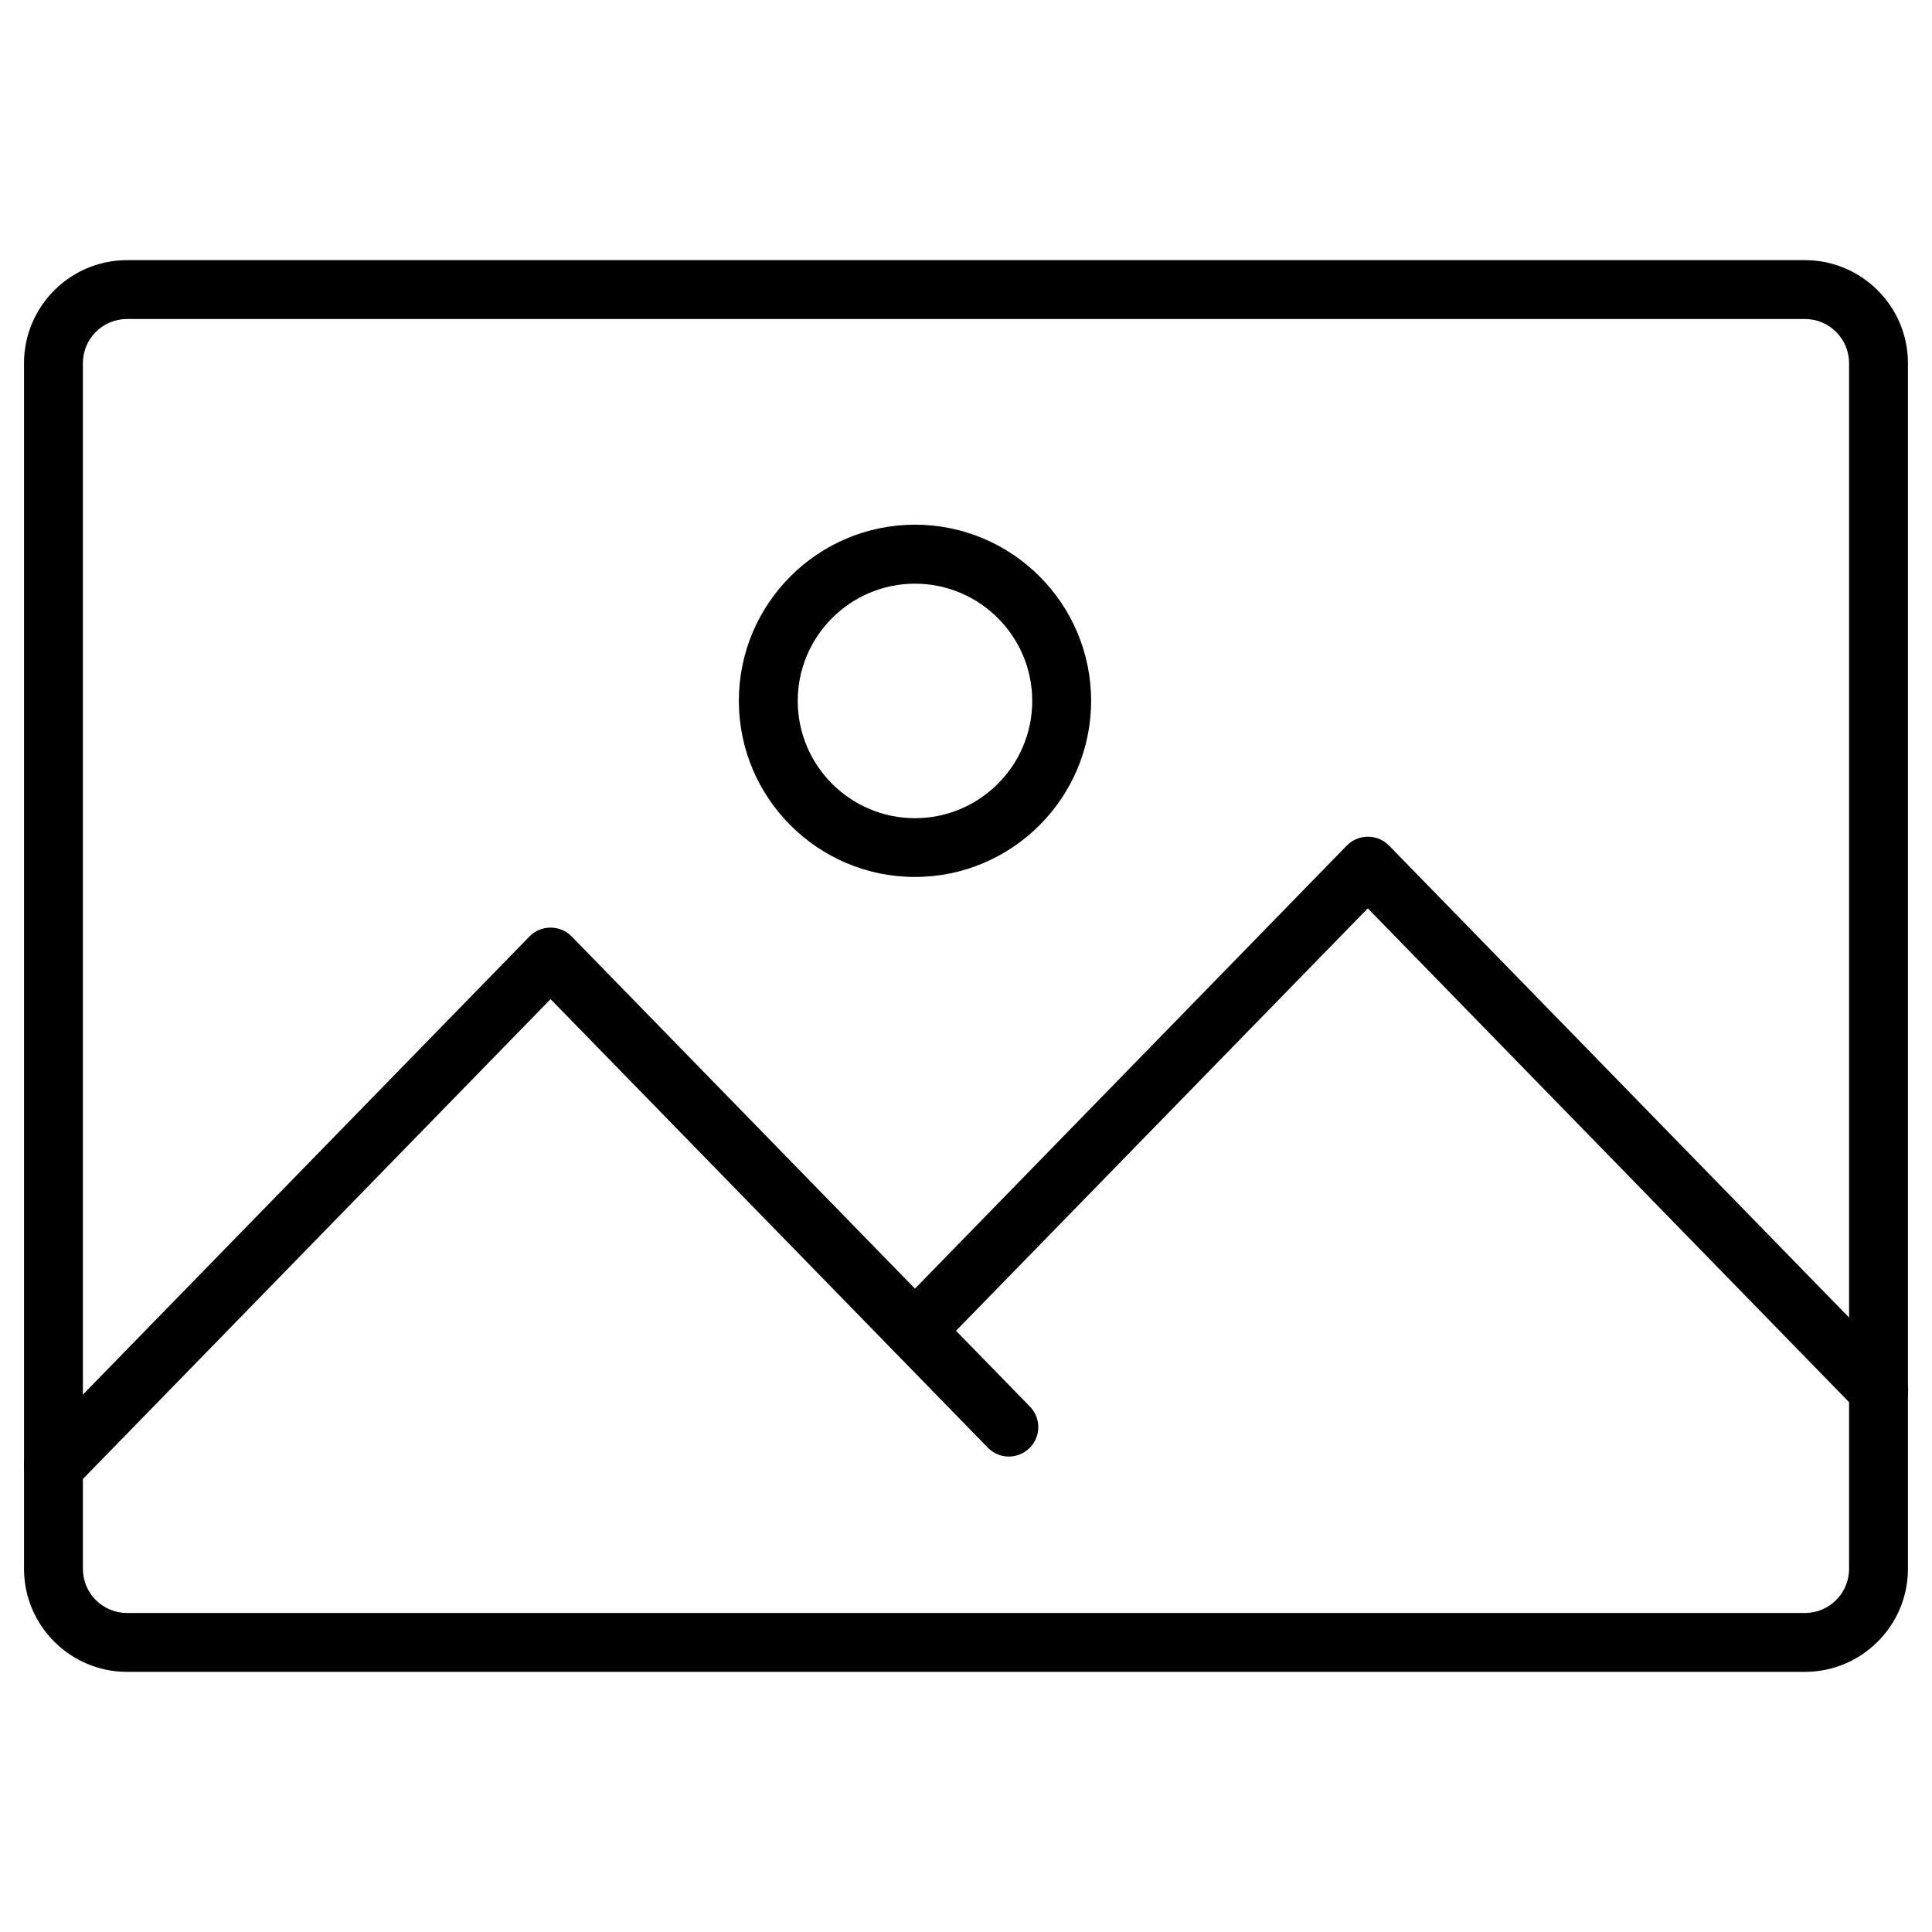
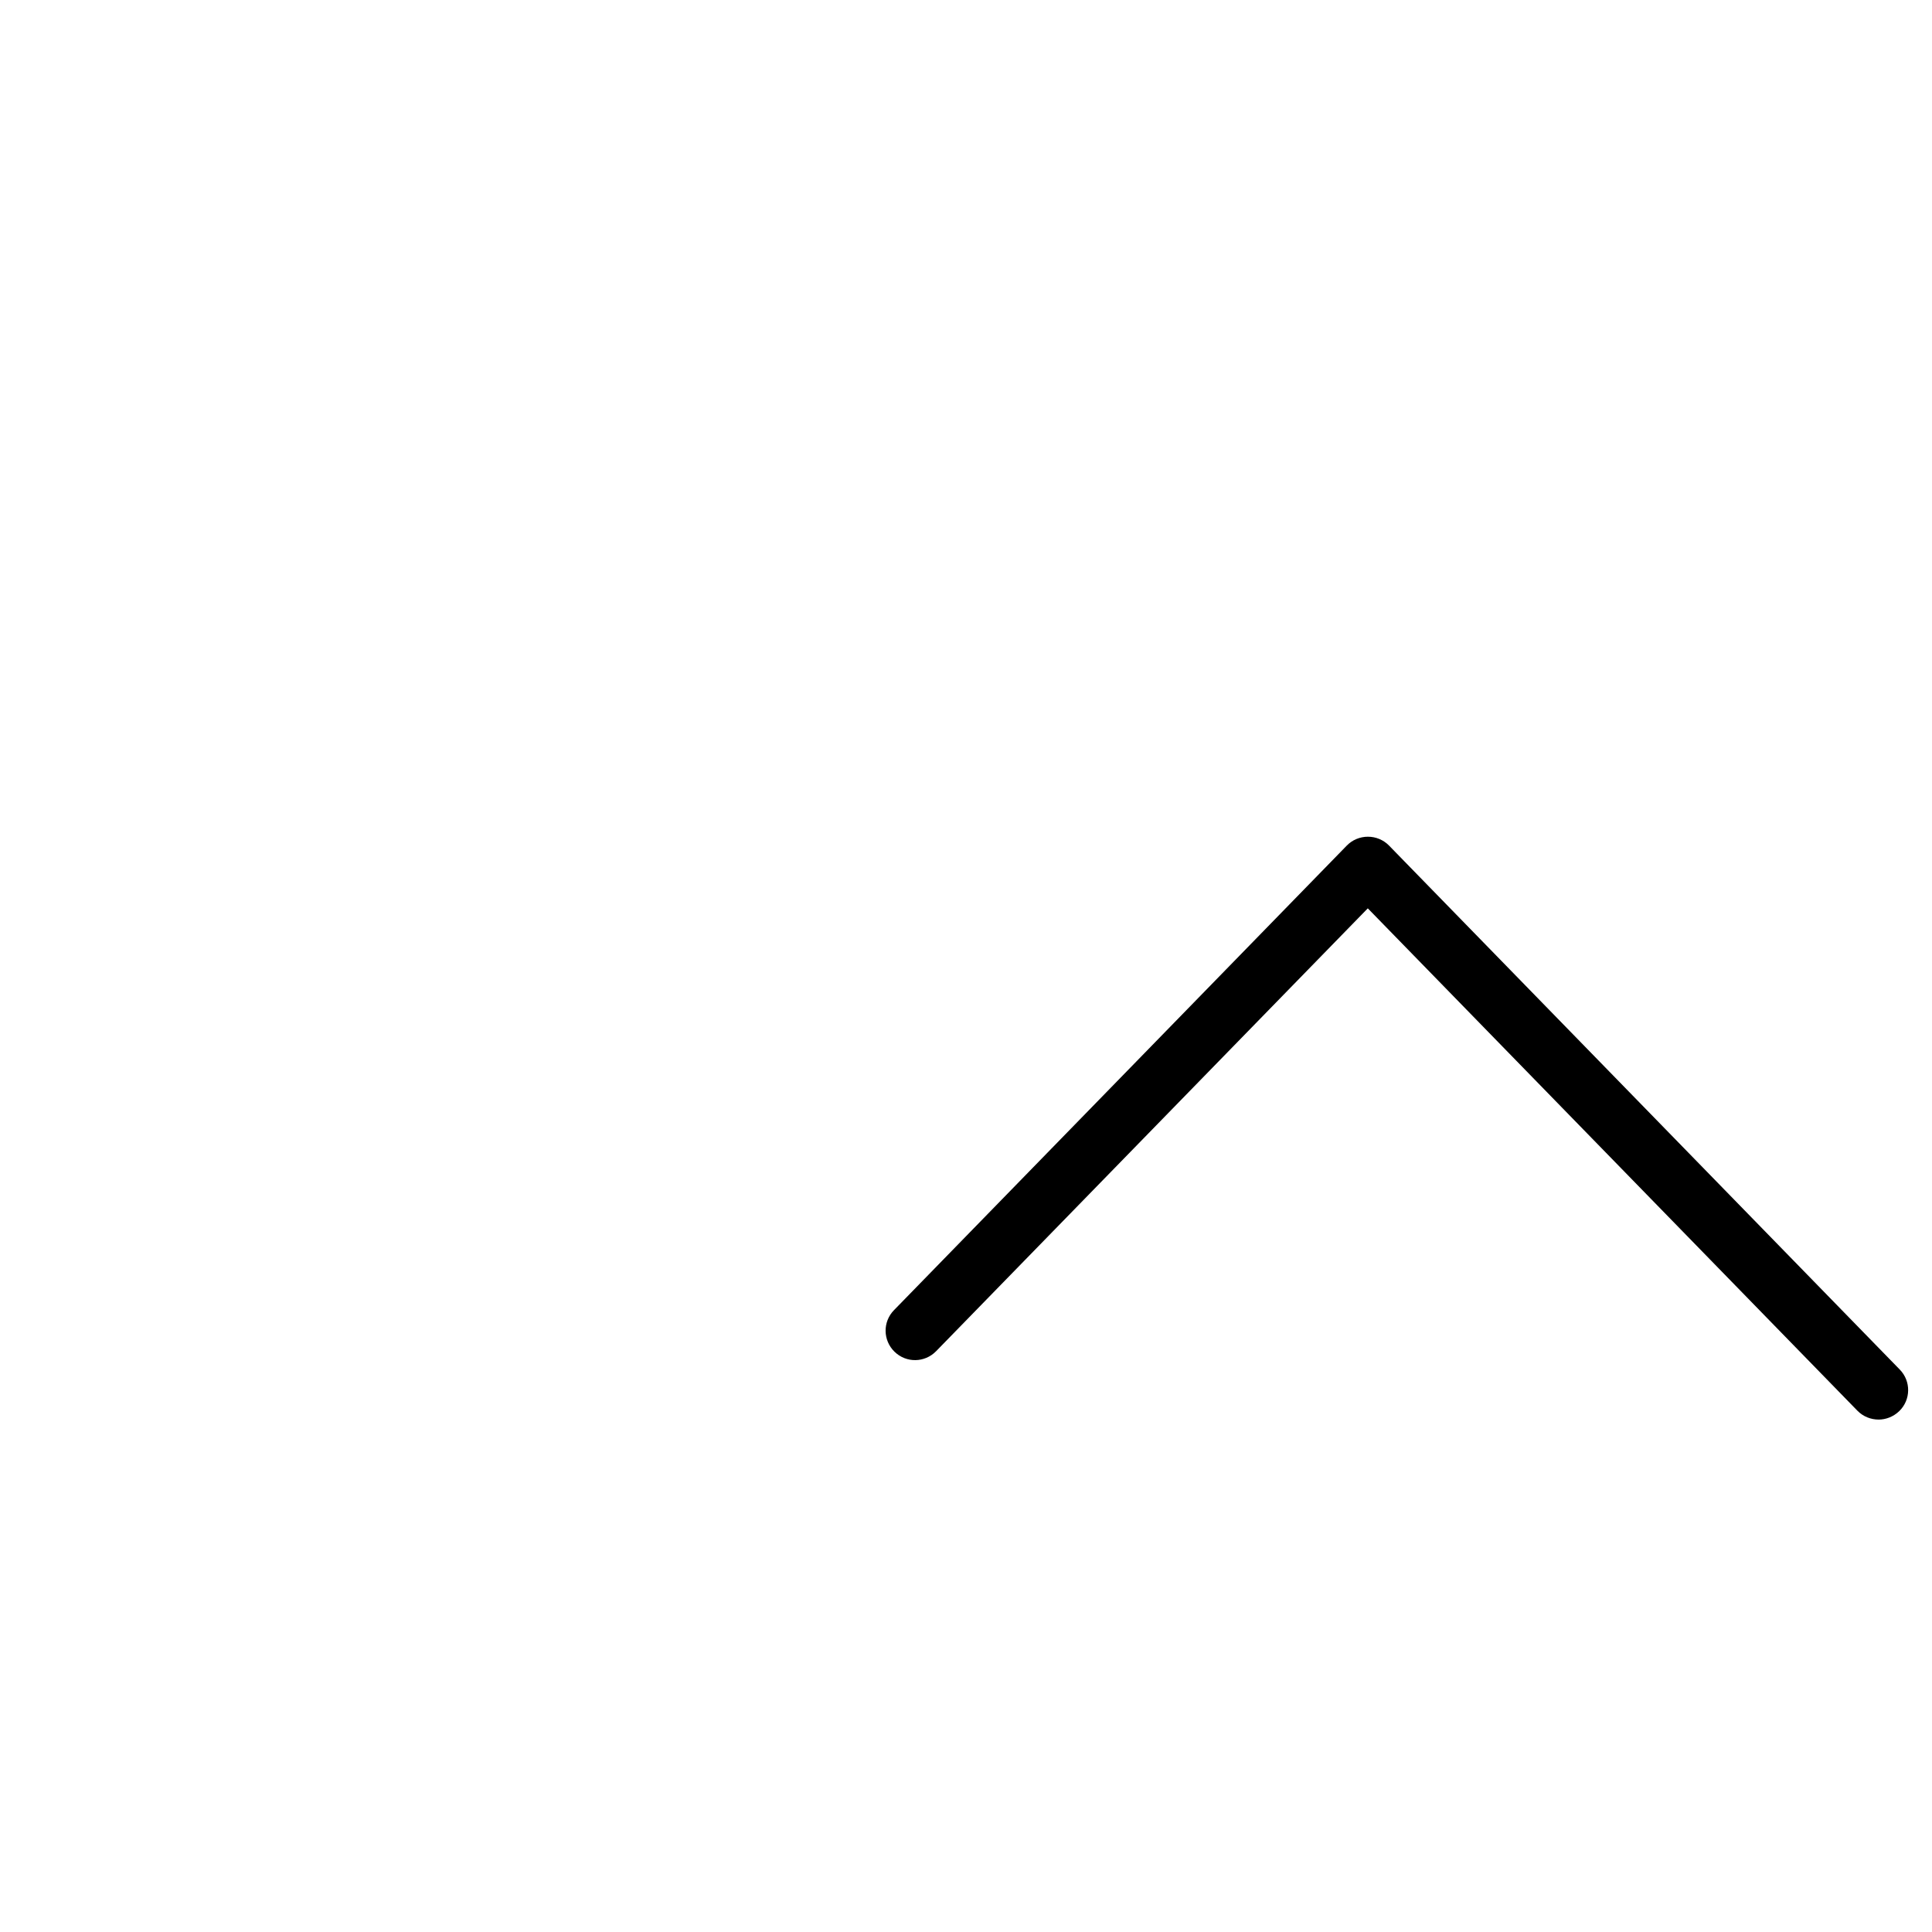
<svg xmlns="http://www.w3.org/2000/svg" fill="#000000" width="800px" height="800px" version="1.1" viewBox="144 144 512 512">
  <g>
-     <path d="m622.32 587.06h-444.65c-15.051 0-27.305-12.254-27.305-27.305v-319.51c0-15.051 12.254-27.305 27.305-27.305h444.65c15.051 0 27.305 12.254 27.305 27.305v319.51c0 15.051-12.254 27.305-27.305 27.305zm-444.65-358.52c-6.469 0-11.703 5.234-11.703 11.703v319.51c0 6.469 5.234 11.703 11.703 11.703h444.65c6.469 0 11.703-5.234 11.703-11.703v-319.51c0-6.469-5.234-11.703-11.703-11.703z" />
    <path d="m641.83 520.2c-2.016 0-4.062-0.781-5.59-2.34l-129.76-133.14-114.41 117.37c-3.023 3.086-7.93 3.152-11.02 0.129-3.086-3.023-3.152-7.93-0.129-11.02l120-123.12c1.461-1.496 3.477-2.34 5.59-2.34s4.129 0.844 5.59 2.34l135.35 138.86c3.023 3.086 2.957 8.027-0.129 11.02-1.559 1.496-3.543 2.246-5.492 2.246z" />
-     <path d="m158.17 540.55c-1.949 0-3.934-0.746-5.461-2.211-3.086-3.023-3.152-7.93-0.129-11.02l131.74-135.15c1.461-1.496 3.477-2.34 5.59-2.34 2.113 0 4.129 0.844 5.59 2.34l96.535 99.039 24.898 25.547c3.023 3.086 2.957 8.027-0.129 11.02-3.086 3.023-8.027 2.957-11.02-0.129l-24.898-25.547-90.98-93.32-126.14 129.43c-1.527 1.562-3.578 2.344-5.59 2.344z" />
-     <path d="m386.48 376.4c-25.742 0-46.676-20.934-46.676-46.676 0-25.742 20.934-46.676 46.676-46.676 25.742 0 46.676 20.93 46.676 46.676 0 25.742-20.965 46.676-46.676 46.676zm0-77.719c-17.129 0-31.074 13.945-31.074 31.074 0 17.129 13.945 31.074 31.074 31.074 17.129 0 31.074-13.945 31.074-31.074 0-17.129-13.945-31.074-31.074-31.074z" />
  </g>
</svg>